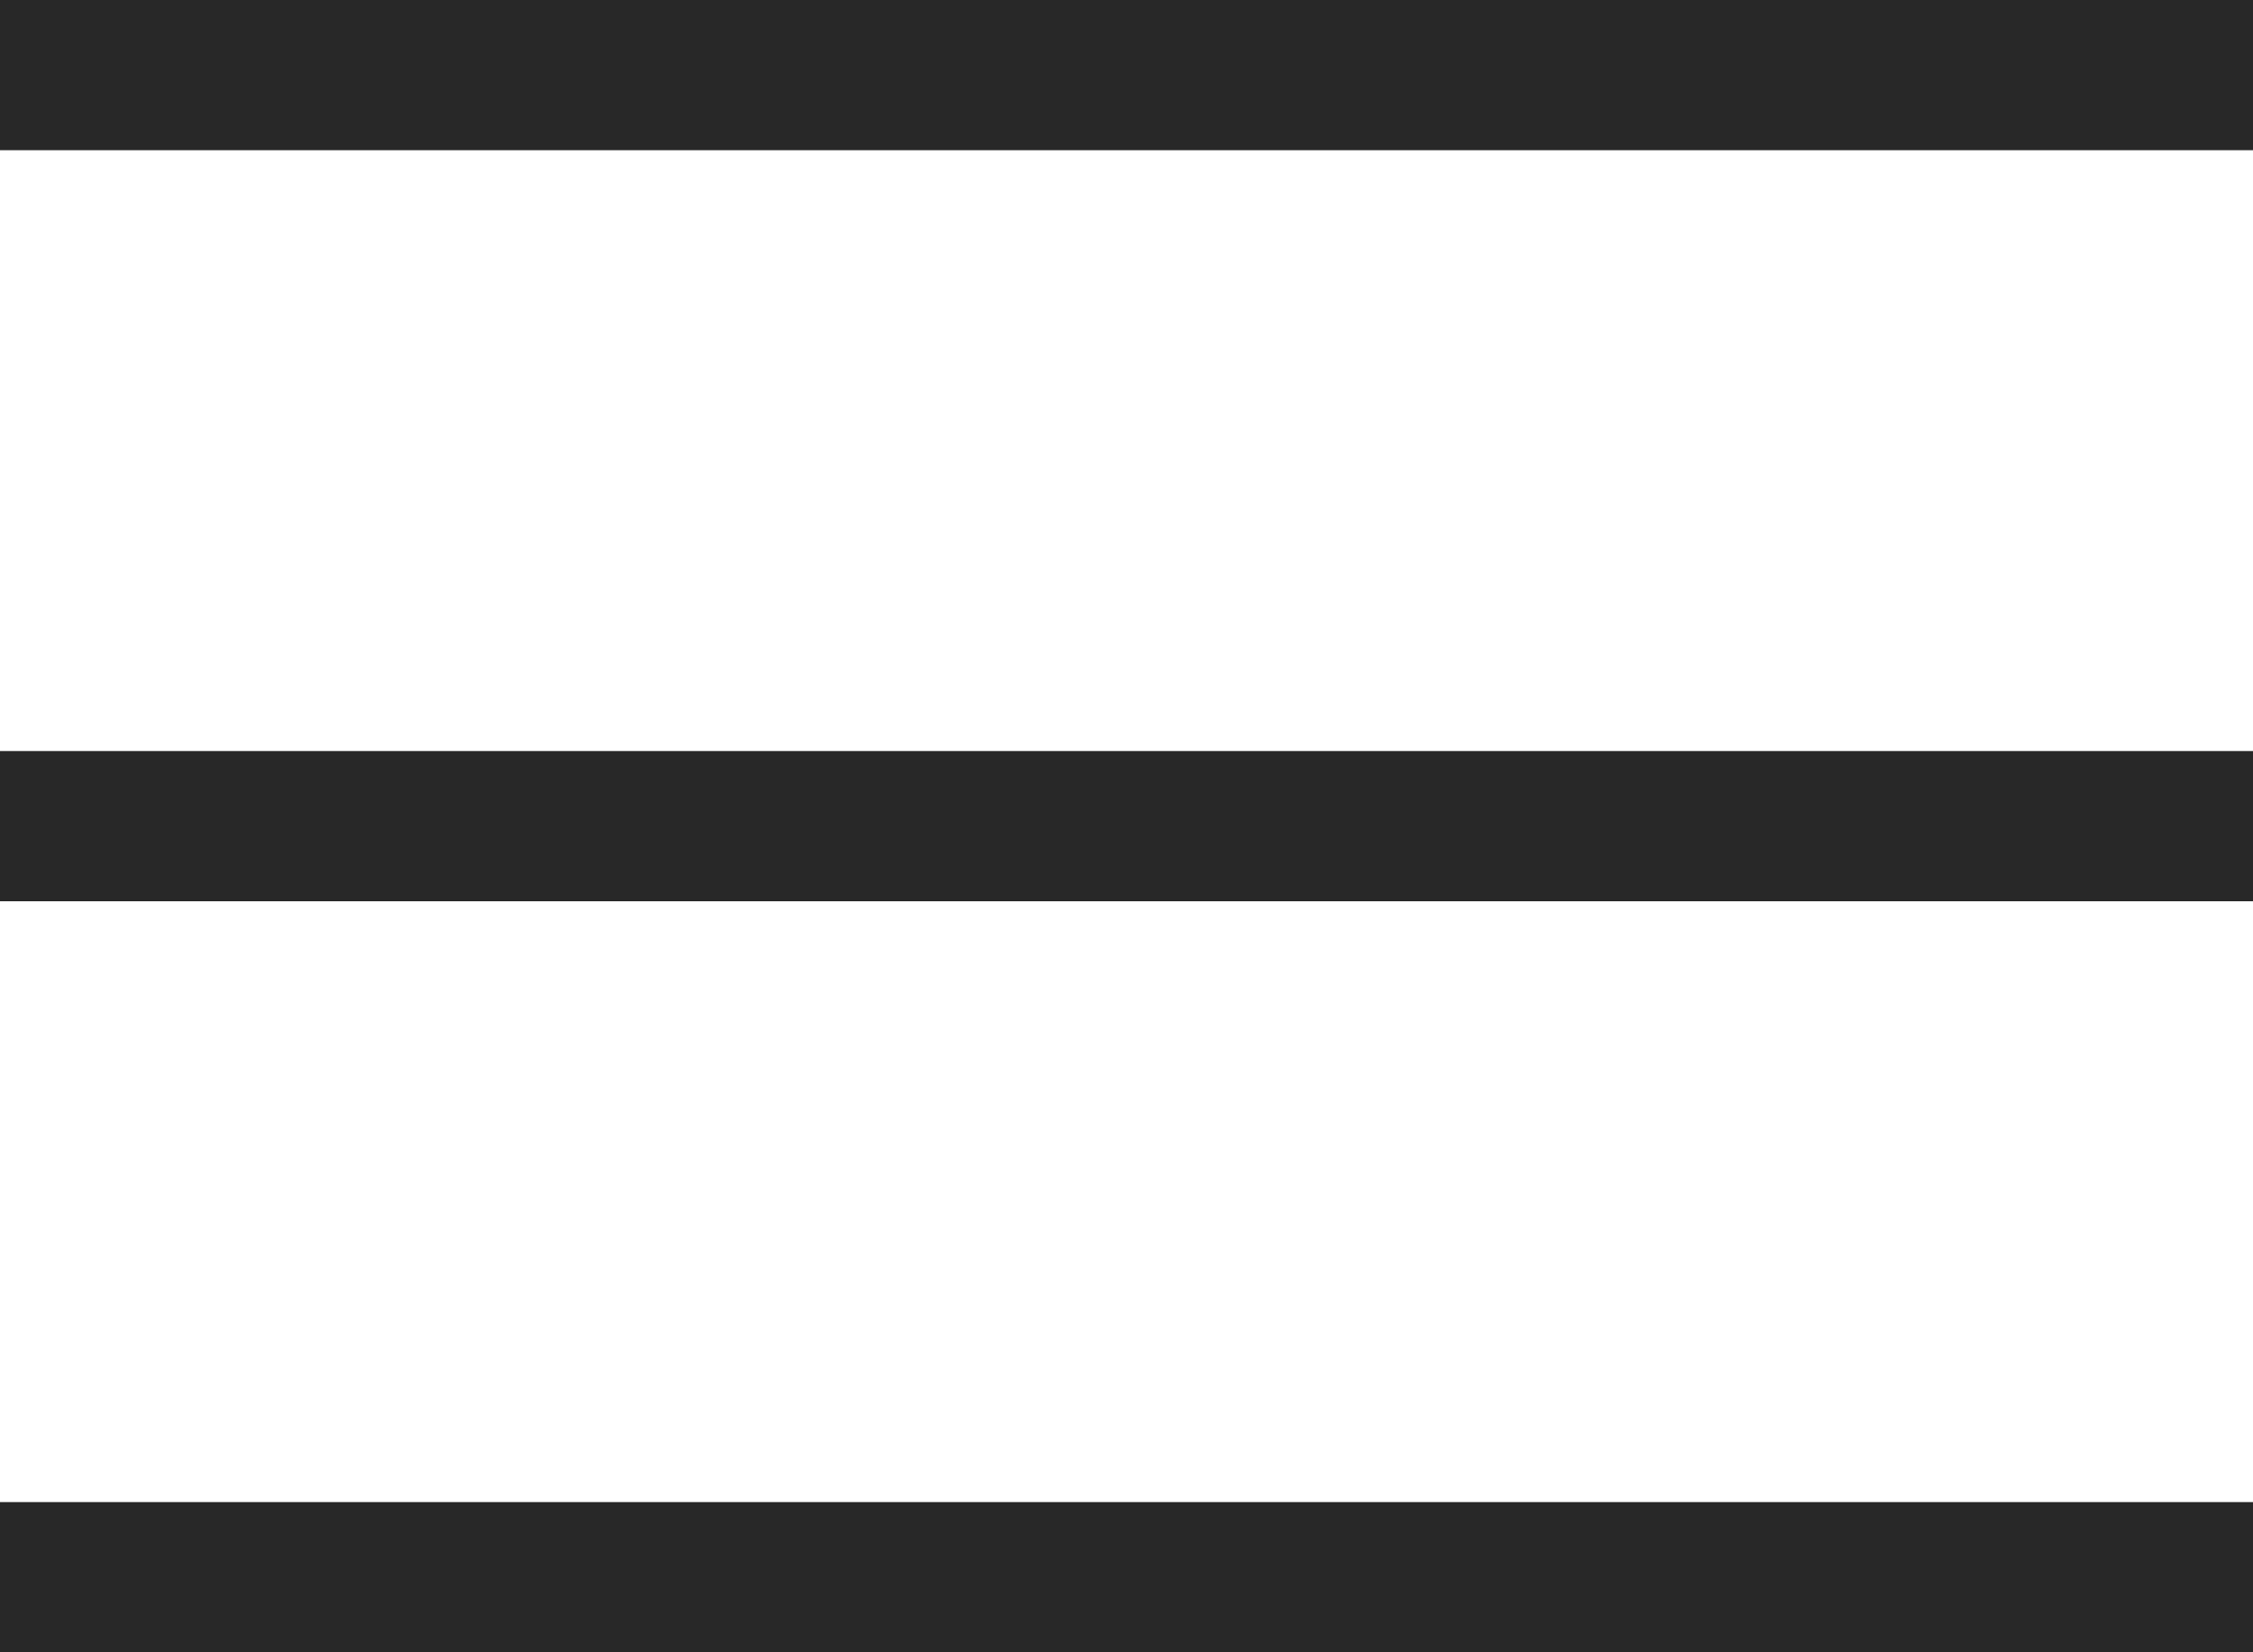
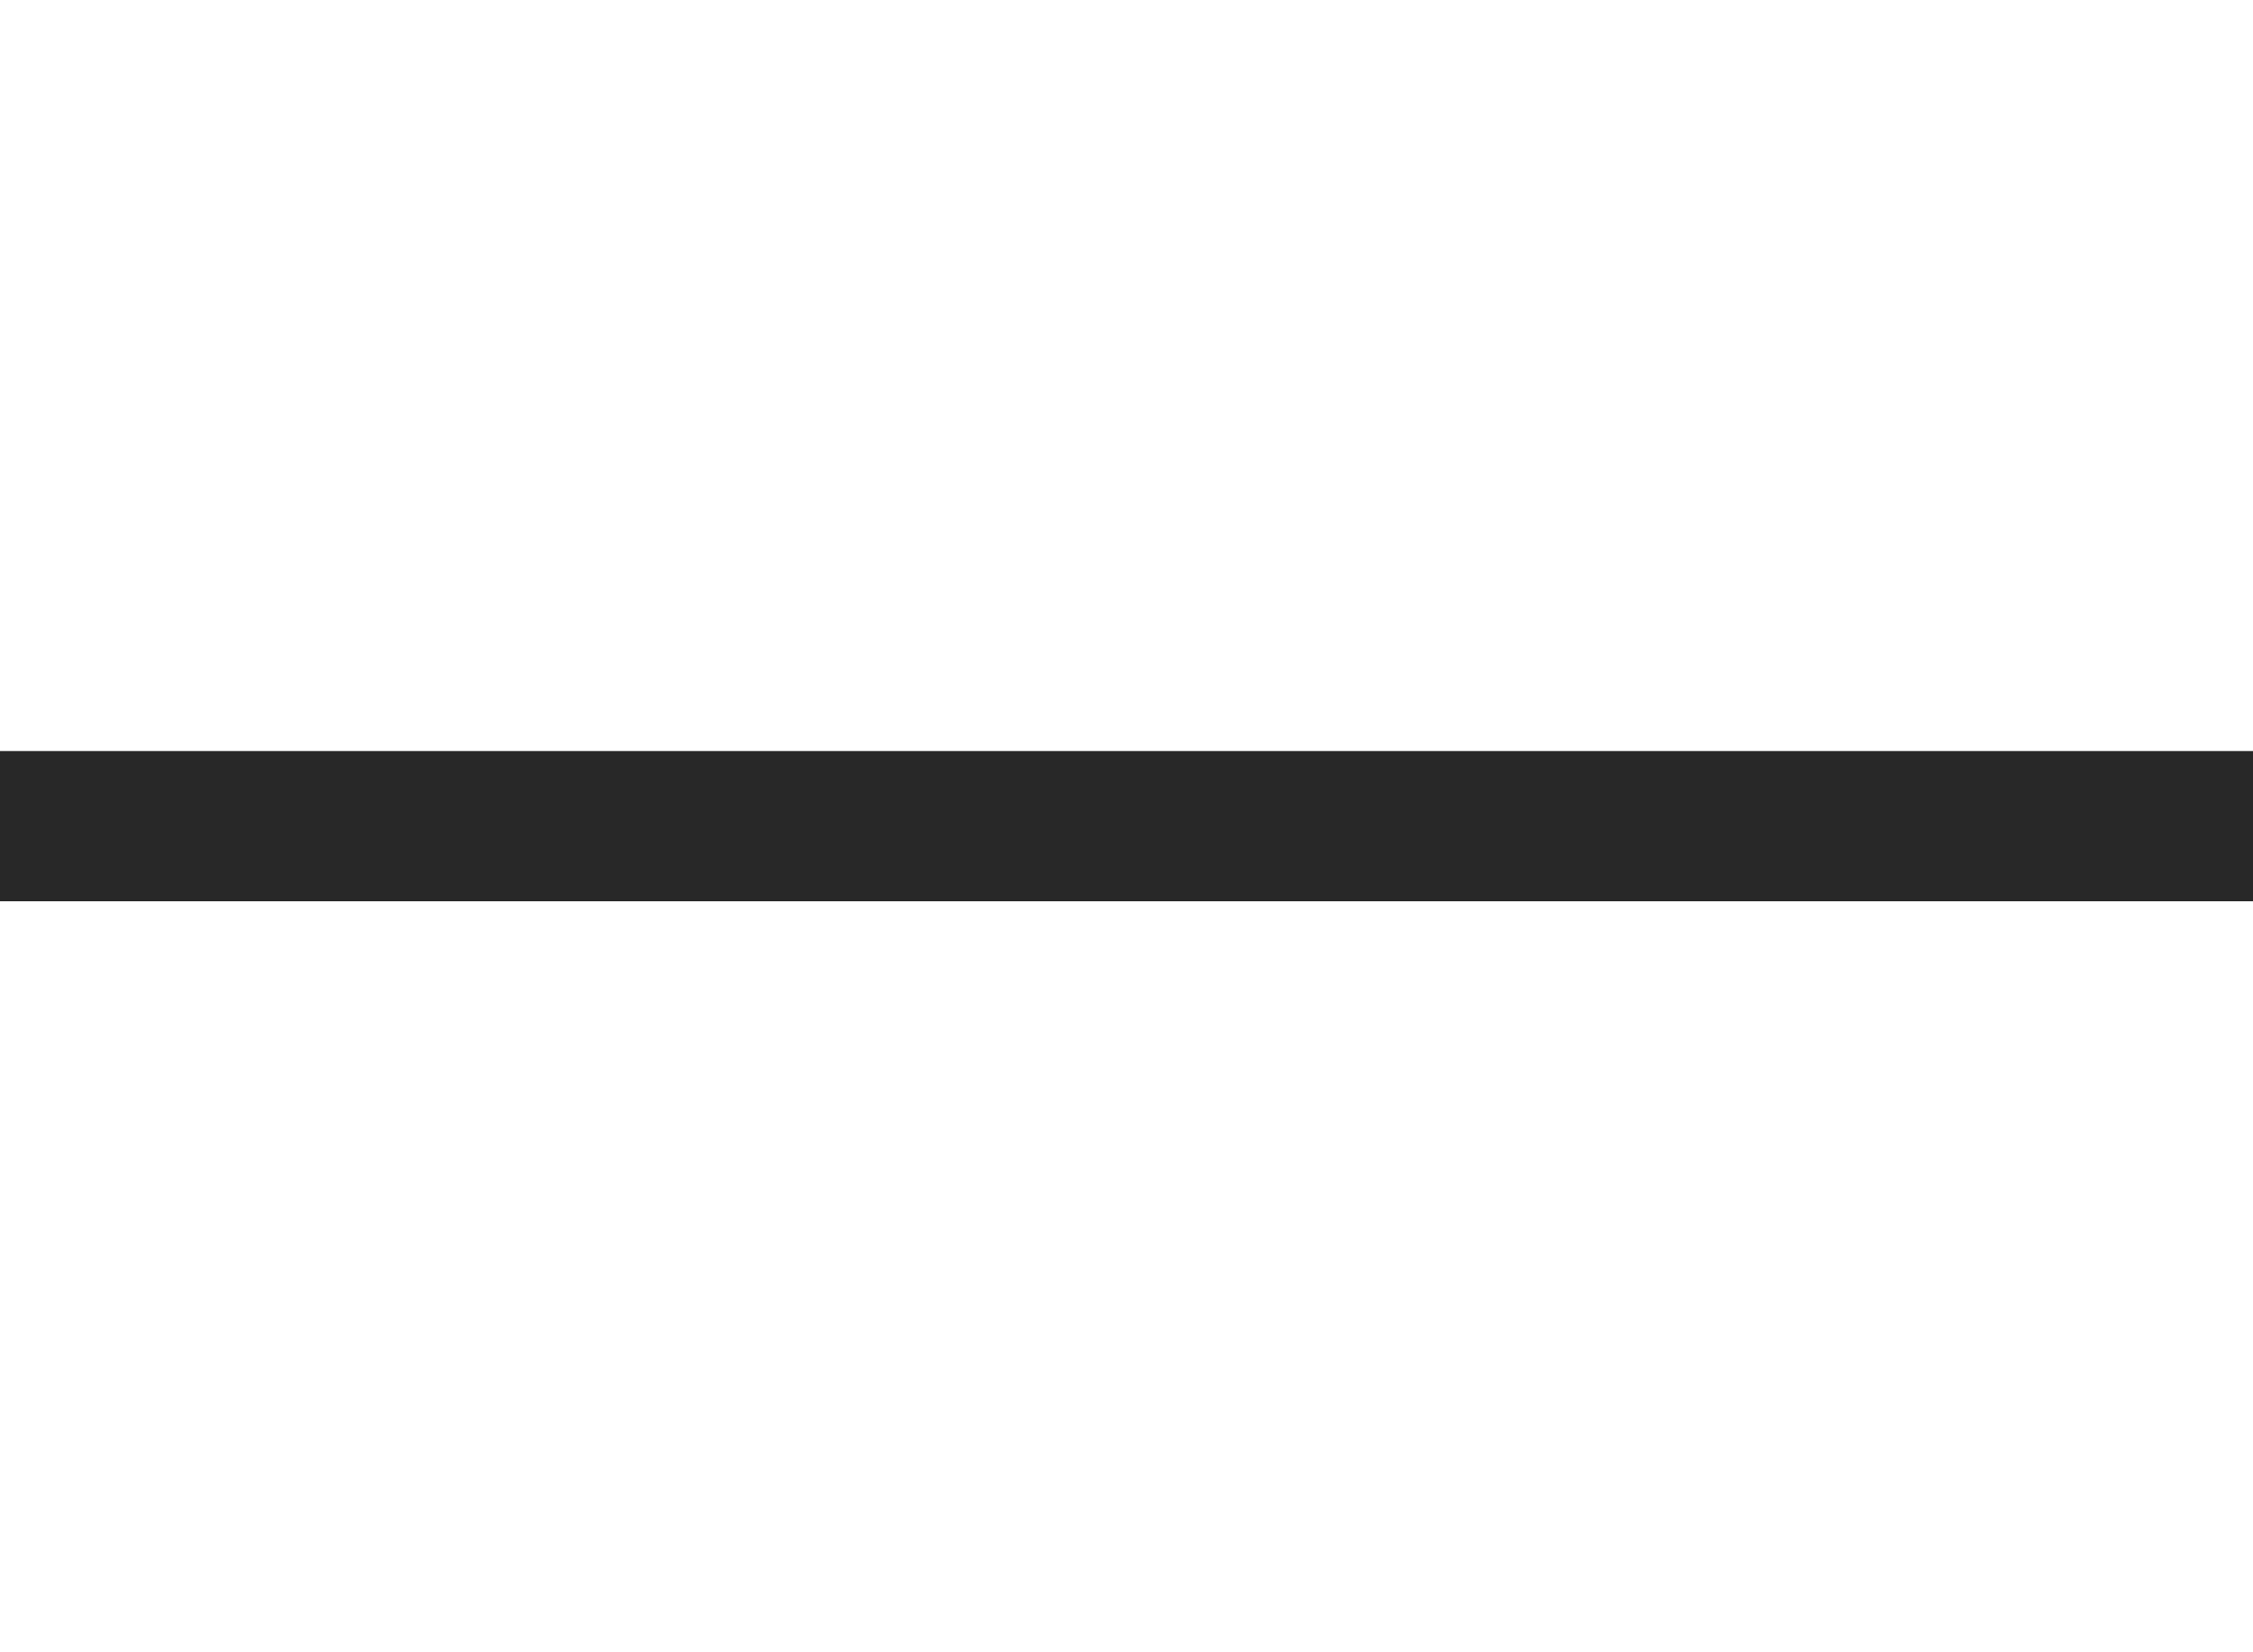
<svg xmlns="http://www.w3.org/2000/svg" width="30" height="22" viewBox="0 0 30 22" fill="none">
-   <rect width="30" height="2" fill="#282828" />
  <rect y="10" width="30" height="2" fill="#282828" />
-   <rect y="20" width="30" height="2" fill="#282828" />
</svg>